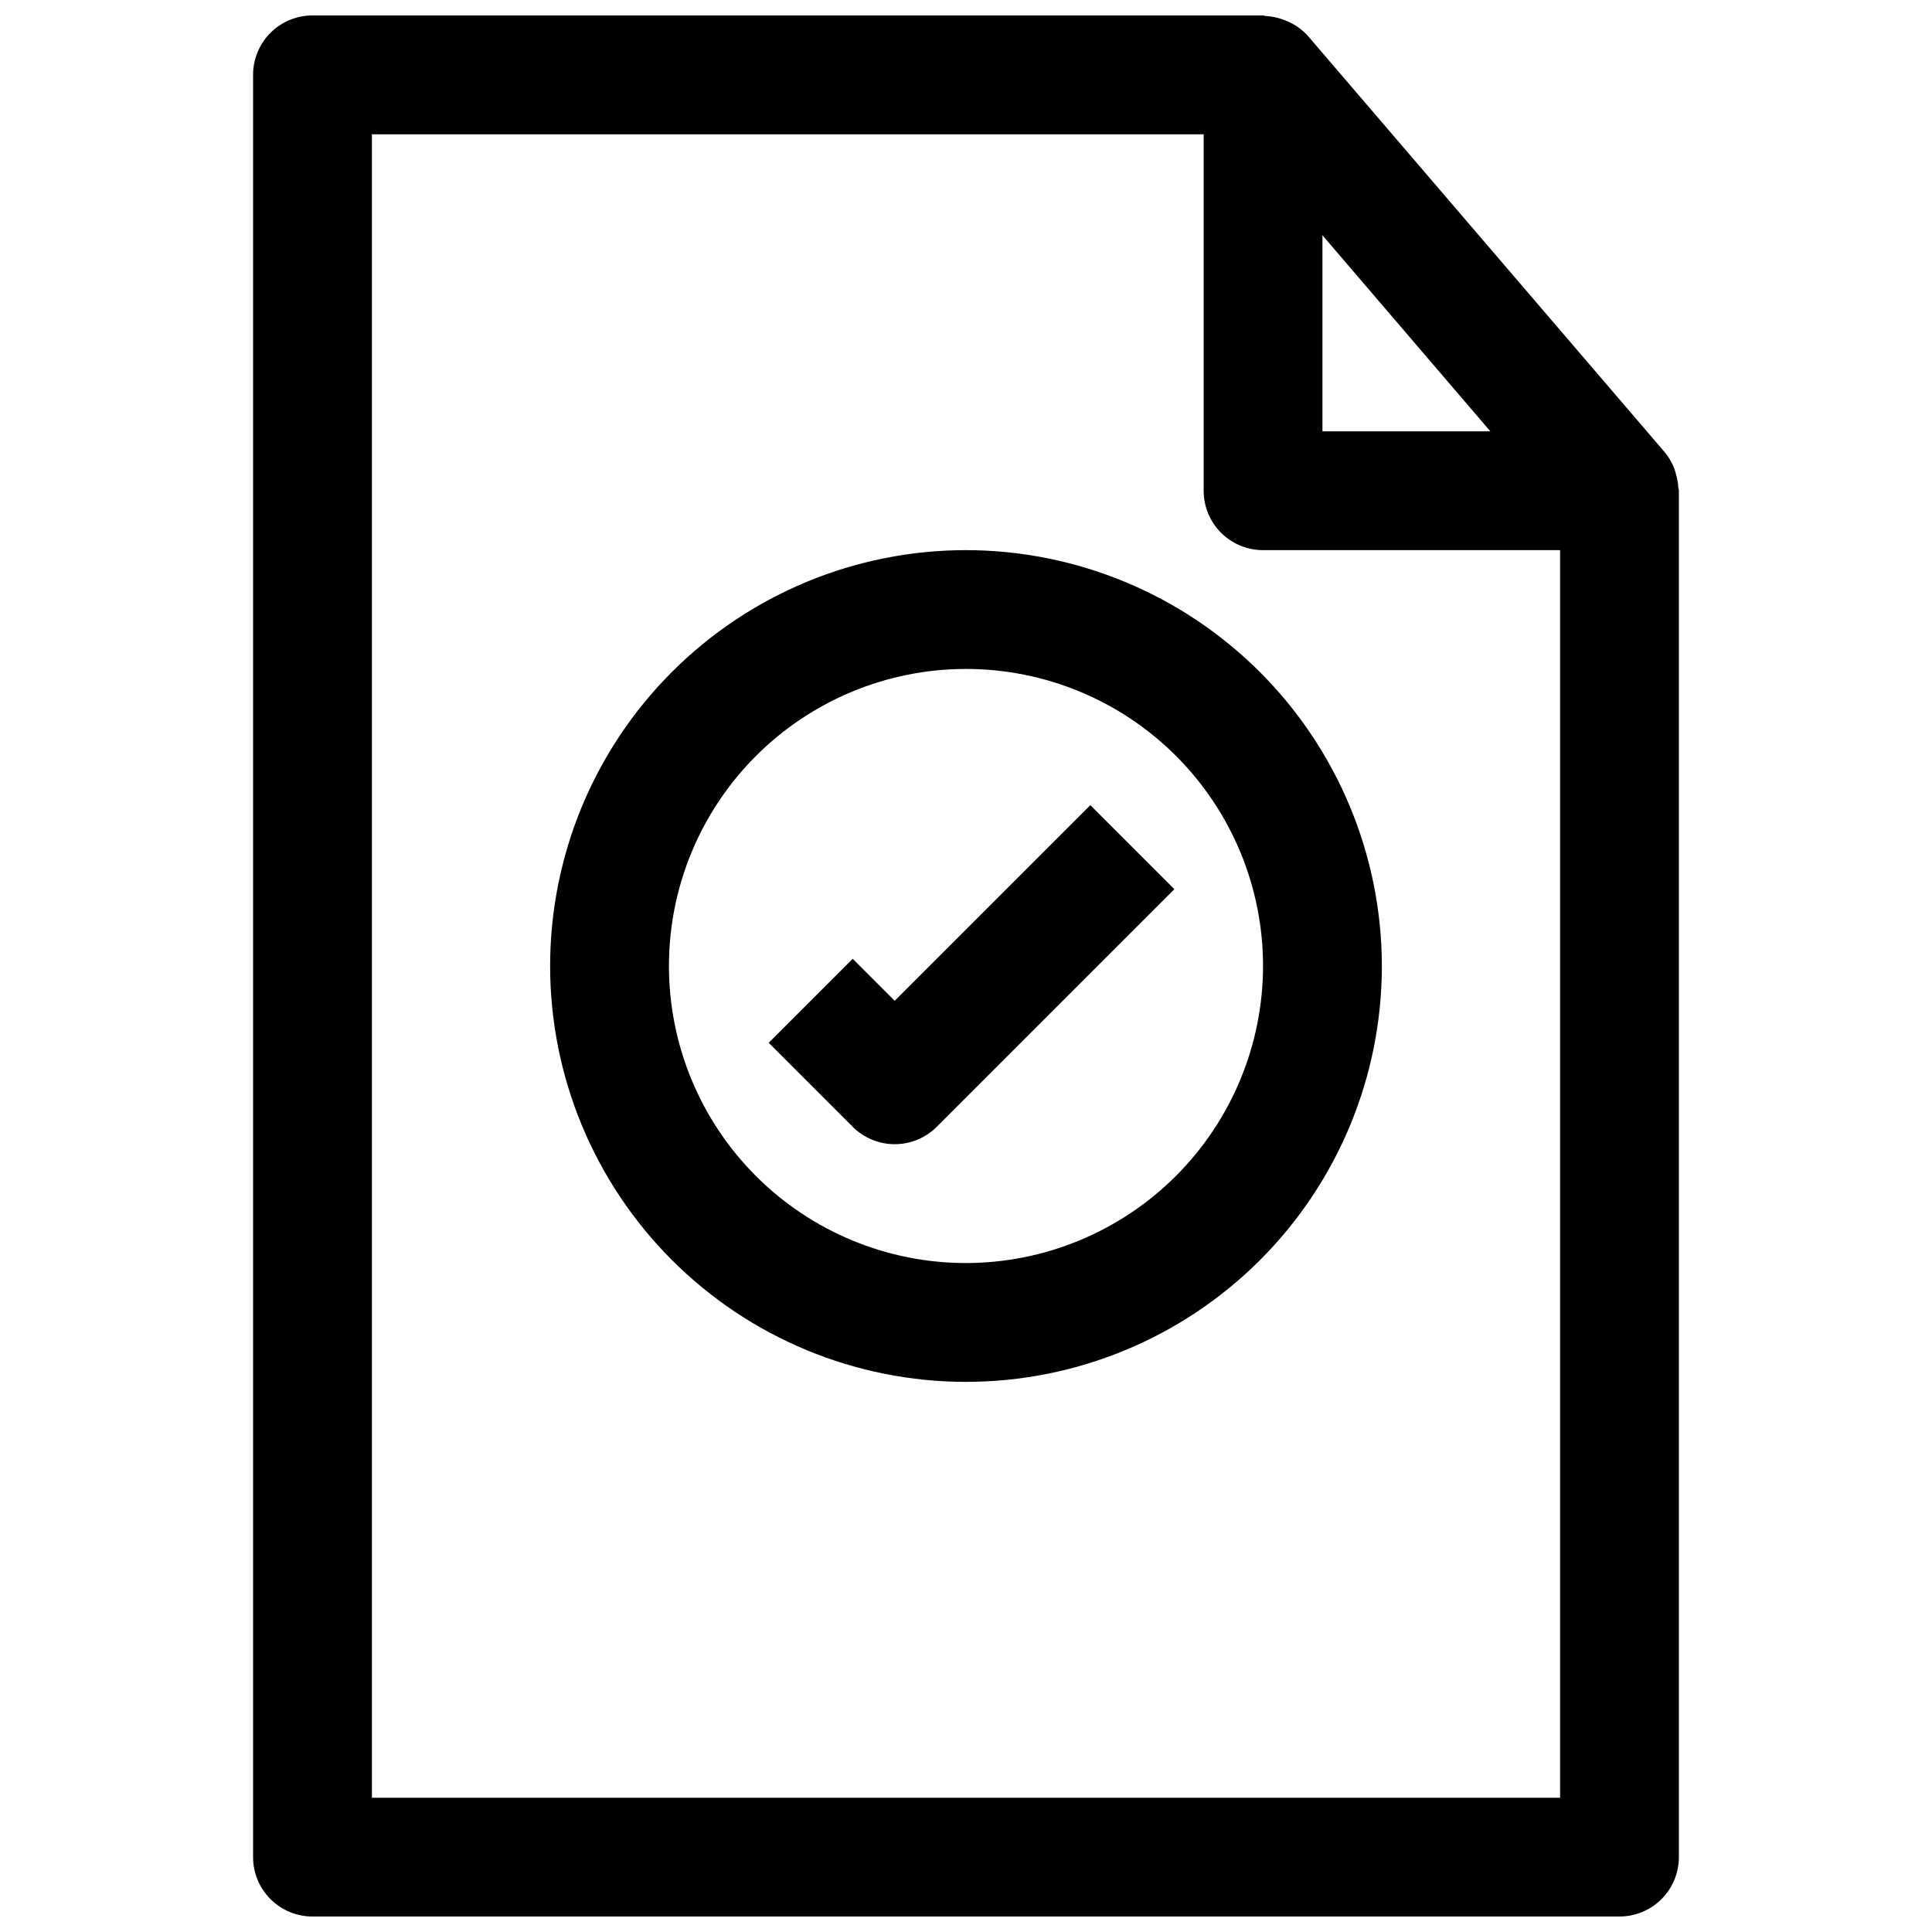
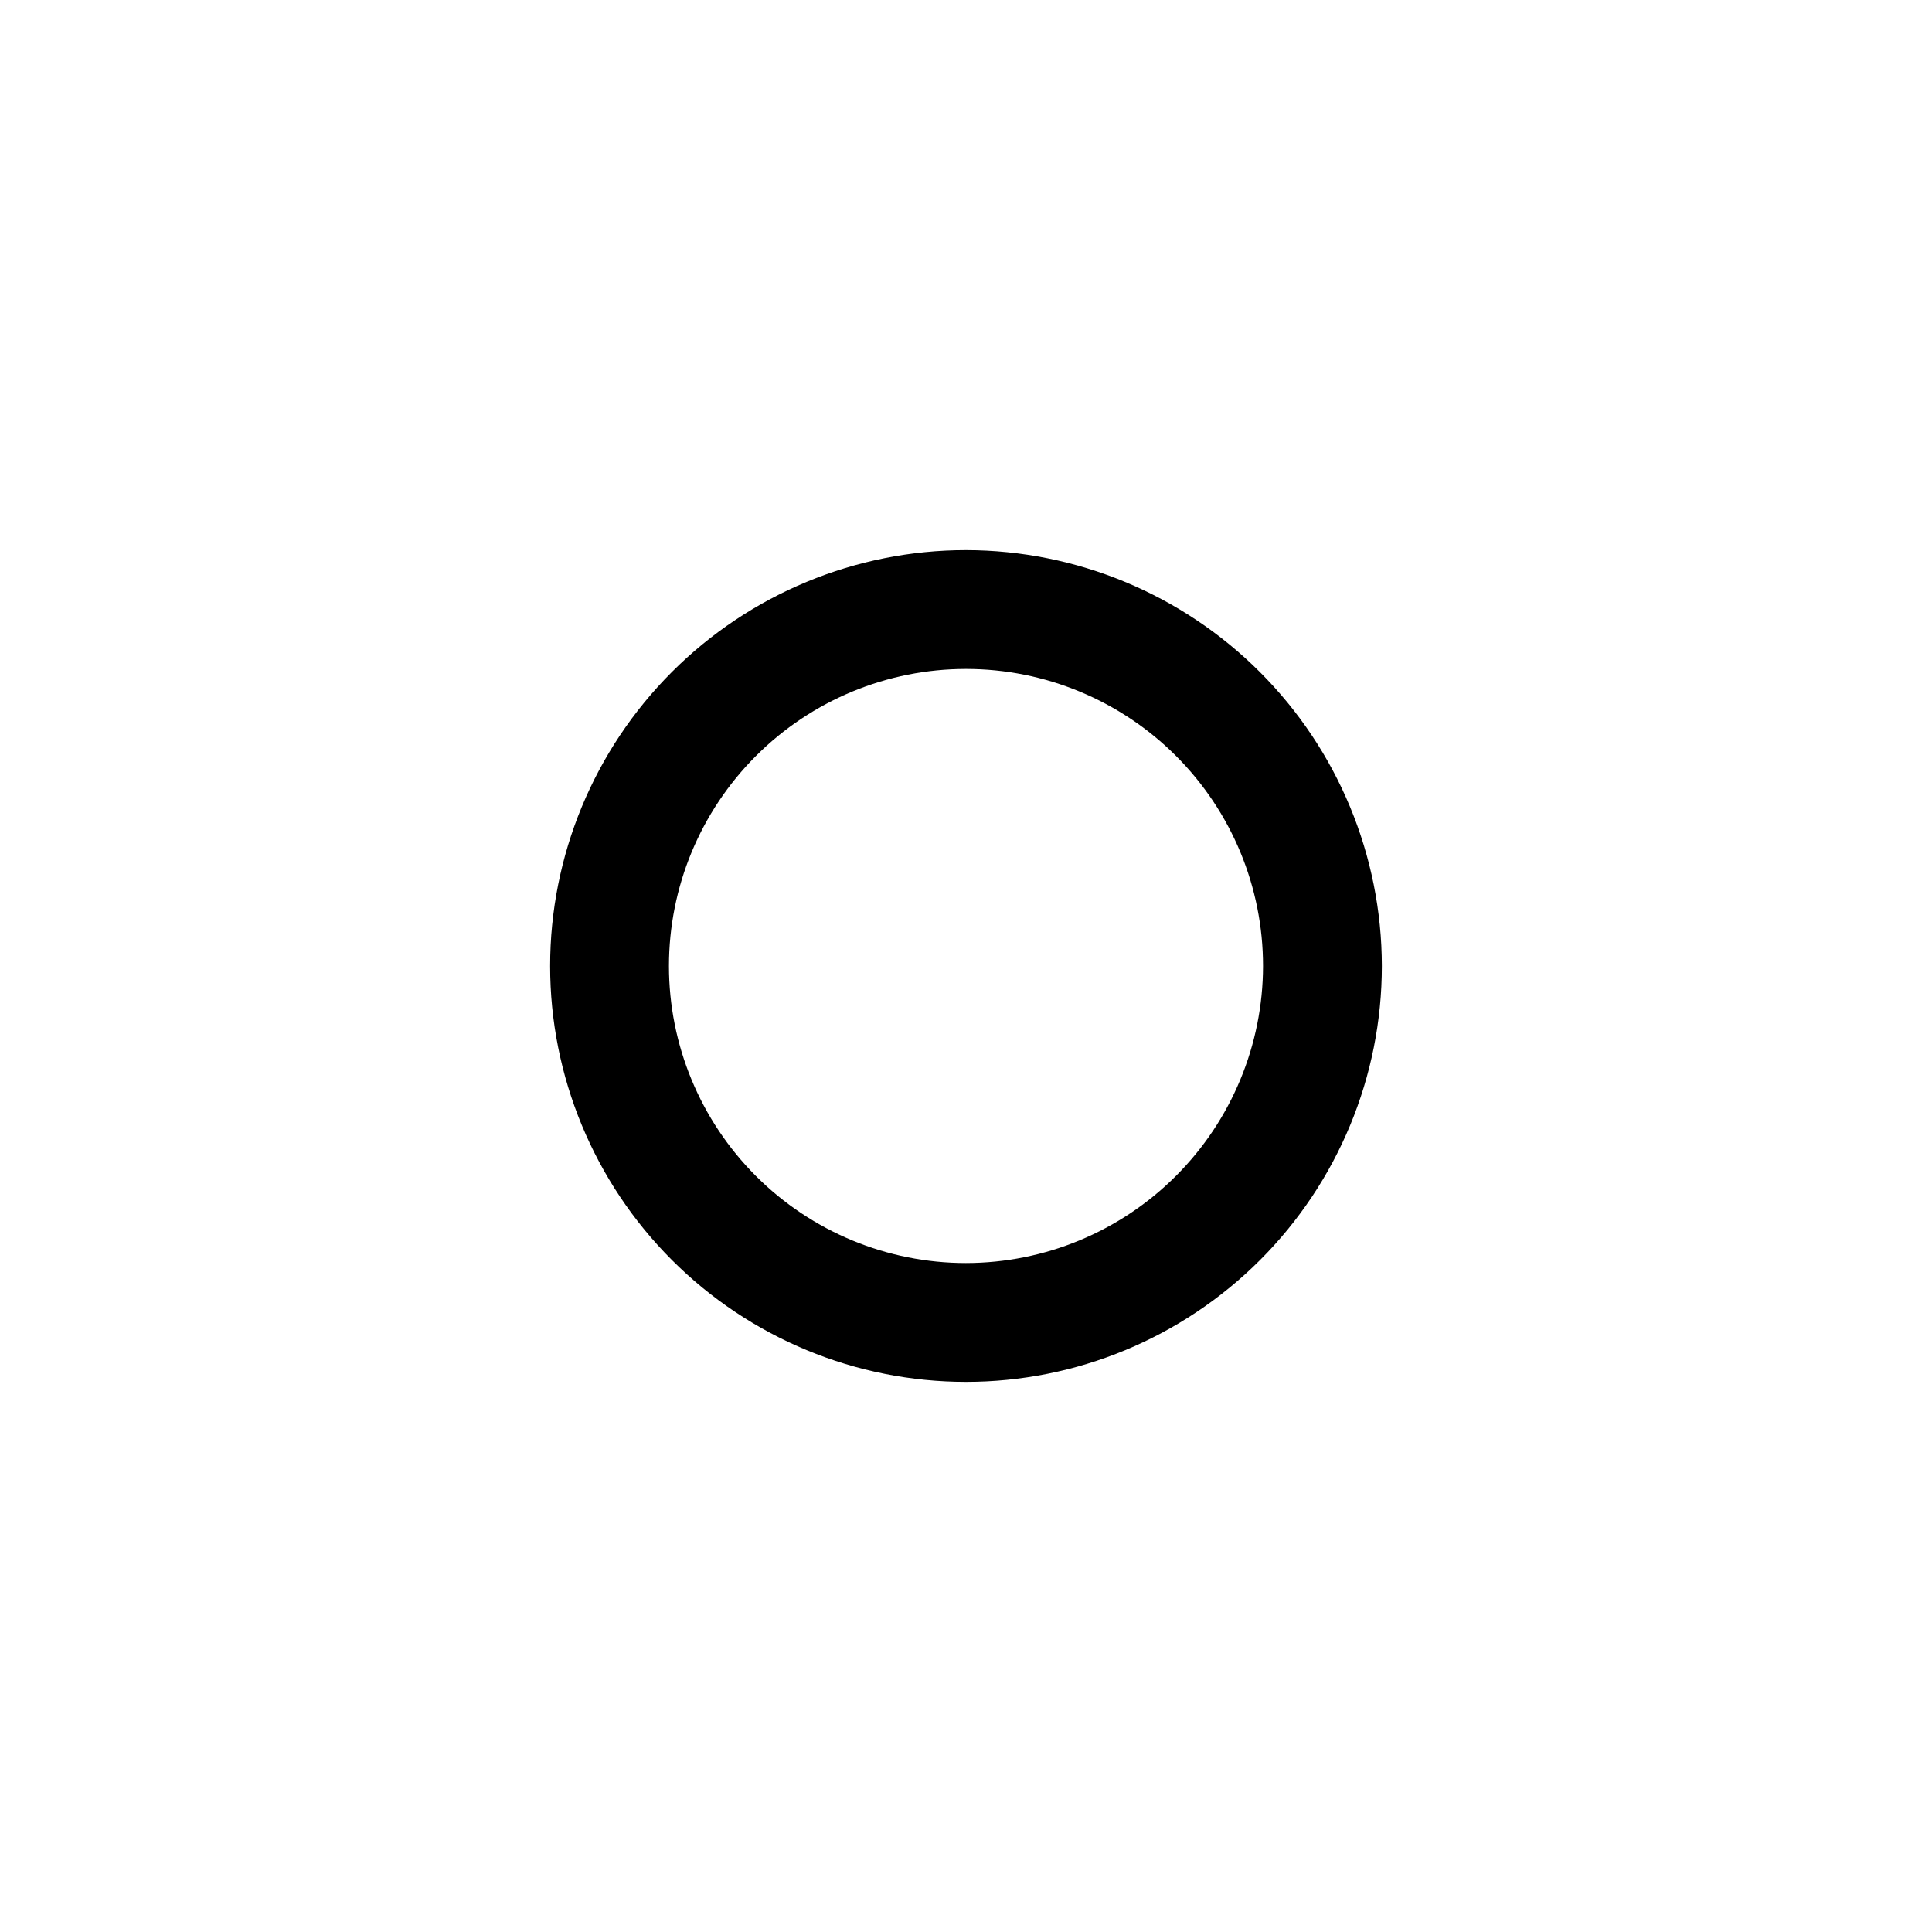
<svg xmlns="http://www.w3.org/2000/svg" width="800px" height="800px" version="1.1" viewBox="144 144 512 512">
  <defs>
    <clipPath id="a">
      <path d="m211 148.09h378v503.81h-378z" />
    </clipPath>
  </defs>
  <g clip-path="url(#a)">
-     <path d="m588.77 273.18c-0.066-1.191-0.277-2.371-0.629-3.512-0.109-0.5-0.254-0.996-0.426-1.48-0.617-1.594-1.488-3.078-2.582-4.391l-94.465-110.21c-1.352-1.52-2.988-2.754-4.816-3.637-0.473-0.234-0.93-0.41-1.418-0.613v-0.004c-1.594-0.633-3.277-1-4.992-1.086-0.25-0.016-0.473-0.156-0.723-0.156h-251.91c-4.176 0-8.18 1.66-11.133 4.609-2.949 2.953-4.609 6.961-4.609 11.133v472.32c0 4.176 1.66 8.18 4.609 11.133 2.953 2.953 6.957 4.609 11.133 4.609h346.37c4.176 0 8.18-1.656 11.133-4.609s4.609-6.957 4.609-11.133v-362.11c0-0.301-0.141-0.566-0.156-0.867zm-94.309-66.832 44.496 51.953h-44.496zm-251.9 414.07v-440.83h220.42v94.465c0 4.176 1.656 8.18 4.609 11.133 2.953 2.953 6.957 4.609 11.133 4.609h78.719v330.62z" />
-   </g>
+     </g>
  <path d="m400 289.79c-29.23 0-57.262 11.613-77.93 32.281-20.668 20.668-32.281 48.699-32.281 77.93 0 29.227 11.613 57.258 32.281 77.926 20.668 20.668 48.699 32.281 77.93 32.281 29.227 0 57.258-11.613 77.926-32.281s32.281-48.699 32.281-77.926c-0.035-29.219-11.656-57.234-32.316-77.895-20.66-20.66-48.672-32.281-77.891-32.316zm0 188.93c-20.879 0-40.902-8.293-55.664-23.055-14.766-14.766-23.059-34.789-23.059-55.664 0-20.879 8.293-40.902 23.059-55.664 14.762-14.766 34.785-23.059 55.664-23.059 20.875 0 40.898 8.293 55.664 23.059 14.762 14.762 23.055 34.785 23.055 55.664-0.023 20.867-8.328 40.879-23.086 55.633-14.754 14.758-34.766 23.062-55.633 23.086z" />
-   <path d="m381.11 409.22-11.133-11.133-22.262 22.262 22.266 22.266c2.949 2.953 6.953 4.609 11.129 4.609s8.18-1.656 11.133-4.609l62.977-62.977-22.262-22.262z" />
</svg>